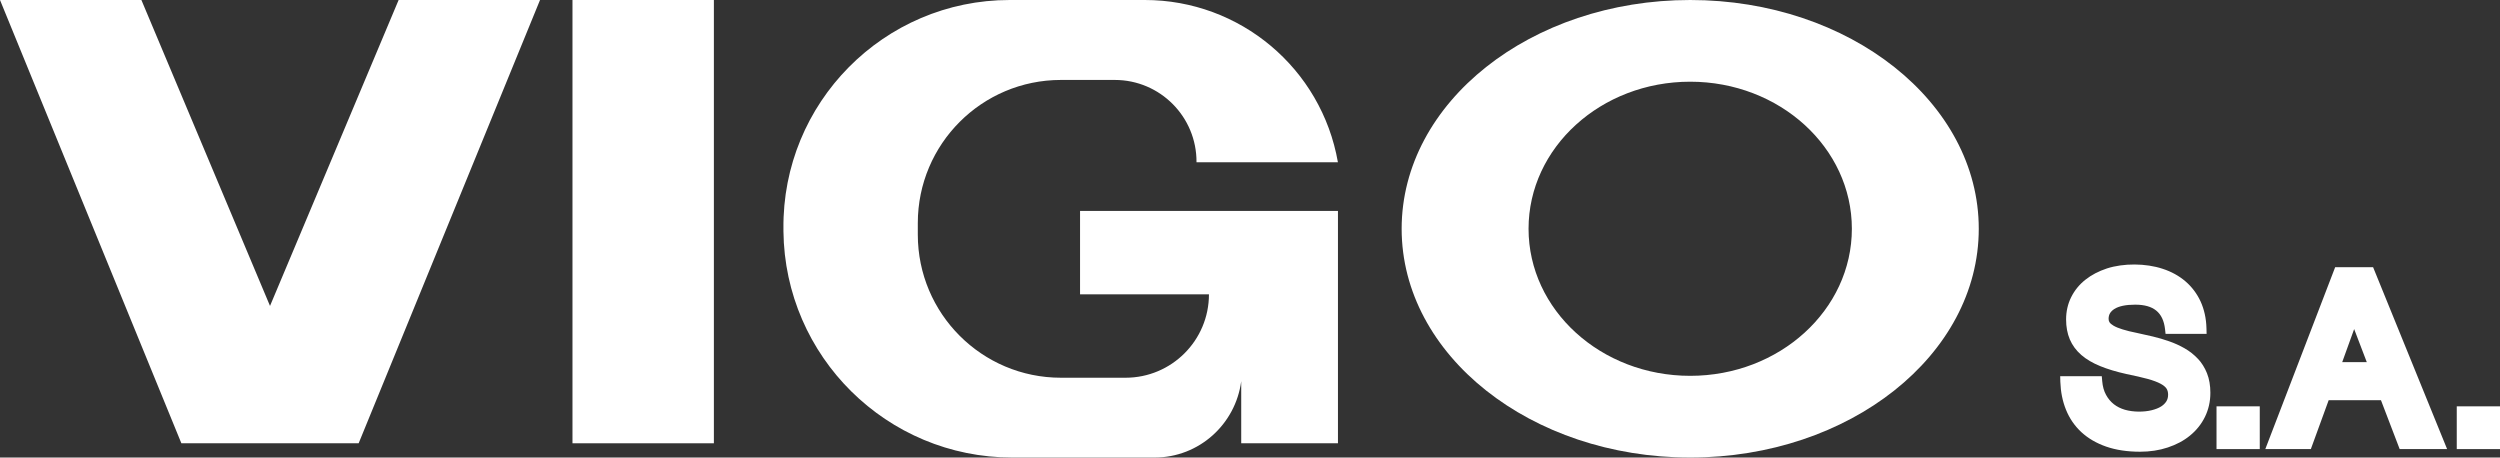
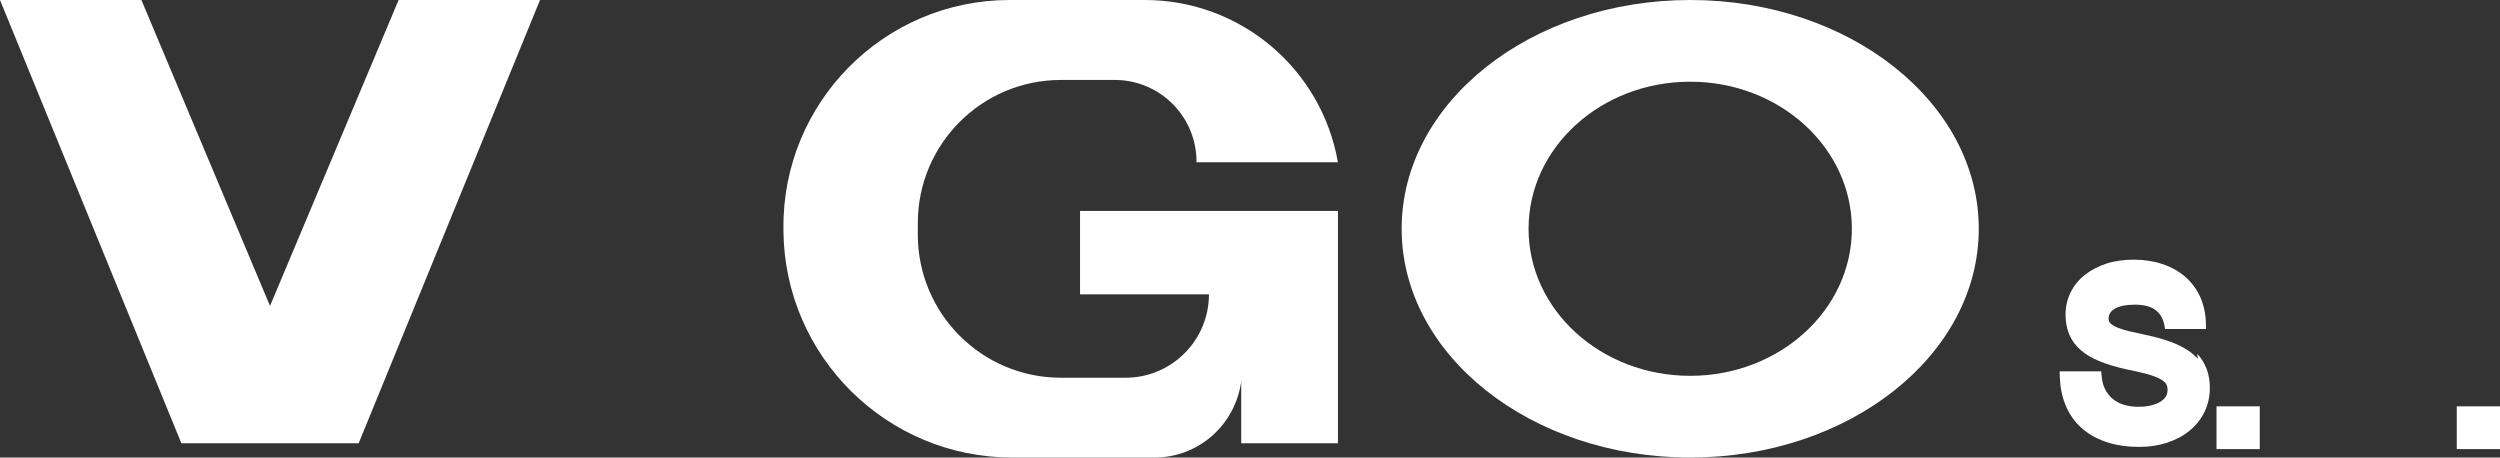
<svg xmlns="http://www.w3.org/2000/svg" id="Calque_1" viewBox="0 0 512.2 93.74">
  <rect x="0" y="0" width="512.2" height="93.74" fill="#333333" stroke="none" />
  <defs>
    <style>.cls-1{fill:#fff;stroke-width:0px;}</style>
  </defs>
  <polygon class="cls-1" points="81.67 0 55.32 62.68 28.97 0 0 0 37.16 90.82 55.32 90.82 73.48 90.82 110.64 0 81.67 0" />
-   <rect class="cls-1" x="117.29" width="28.97" height="90.82" />
  <path class="cls-1" d="M221.28,43.21v17.09h26.41c0,9.44-7.65,17.09-17.09,17.09h-13.24c-16.19,0-29.32-13.13-29.32-29.32v-2.37c0-16.19,13.13-29.32,29.32-29.32h11.04c9.29,0,16.8,7.57,16.74,16.86h28.97C270.75,14.02,254.06,0,234.55,0h-27.68c-25.8,0-46.64,21.07-46.36,46.87v.51c.28,25.68,21.18,46.36,46.87,46.36h29.16c9.13,0,16.6-6.83,17.76-15.64v12.72h19.82v-47.6h-52.83Z" />
  <path class="cls-1" d="M346.29,0c-32.65,0-59.12,20.98-59.12,46.87s26.47,46.87,59.12,46.87,59.12-20.98,59.12-46.87S378.94,0,346.29,0ZM346.29,77c-18.29,0-33.12-13.49-33.12-30.13s14.83-30.13,33.12-30.13,33.12,13.49,33.12,30.13-14.83,30.13-33.12,30.13Z" />
-   <path class="cls-1" d="M450.28,73.49c-.78-.84-1.7-1.56-2.72-2.14-1-.57-2.06-1.05-3.16-1.43-1.09-.39-2.2-.71-3.34-.98-1.11-.27-2.19-.51-3.25-.73-1.16-.23-2.15-.47-2.96-.73-.76-.23-1.38-.49-1.84-.76-.38-.22-.66-.47-.81-.69-.13-.19-.19-.43-.19-.71,0-.86.37-1.49,1.17-2.01.93-.59,2.36-.89,4.27-.89,3.78,0,5.72,1.59,6.12,4.99l.11.99h8.41l-.03-1.14c-.05-2.02-.46-3.86-1.2-5.49-.75-1.62-1.8-3.01-3.12-4.14-1.3-1.11-2.87-1.98-4.66-2.56-3.45-1.15-8.02-1.17-11.42-.07-1.69.56-3.17,1.33-4.39,2.3-1.26.99-2.24,2.2-2.93,3.59-.69,1.38-1.04,2.92-1.04,4.57,0,1.51.26,2.89.76,4.07.51,1.2,1.3,2.28,2.36,3.2,1.01.88,2.32,1.65,3.87,2.28,1.48.61,3.29,1.16,5.37,1.62,1.73.35,3.18.69,4.35,1,1.12.31,2.02.65,2.67,1,.57.31.98.65,1.2.99.21.33.32.74.32,1.24s-.11.95-.34,1.34c-.26.42-.61.77-1.08,1.07-.52.33-1.17.58-1.92.77-1.61.4-3.78.41-5.51-.09-.85-.25-1.61-.62-2.26-1.13-.65-.51-1.18-1.14-1.61-1.93-.43-.78-.69-1.72-.78-2.8l-.09-1.02h-8.52l.03,1.15c.07,2.05.45,3.98,1.16,5.73.71,1.76,1.77,3.31,3.15,4.59,1.38,1.27,3.09,2.27,5.08,2.96,1.98.69,4.32,1.05,6.94,1.05,2.03,0,3.94-.29,5.68-.87,1.75-.58,3.29-1.39,4.57-2.45,1.3-1.06,2.33-2.35,3.05-3.82.73-1.49,1.11-3.14,1.11-4.93,0-1.5-.23-2.85-.69-4-.46-1.16-1.1-2.17-1.89-3.01Z" />
+   <path class="cls-1" d="M450.28,73.49c-.78-.84-1.7-1.56-2.72-2.14-1-.57-2.06-1.05-3.16-1.43-1.09-.39-2.2-.71-3.34-.98-1.11-.27-2.19-.51-3.25-.73-1.16-.23-2.15-.47-2.96-.73-.76-.23-1.38-.49-1.84-.76-.38-.22-.66-.47-.81-.69-.13-.19-.19-.43-.19-.71,0-.86.37-1.49,1.17-2.01.93-.59,2.36-.89,4.27-.89,3.78,0,5.72,1.59,6.12,4.99h8.41l-.03-1.14c-.05-2.02-.46-3.86-1.2-5.49-.75-1.62-1.8-3.01-3.12-4.14-1.3-1.11-2.87-1.98-4.66-2.56-3.45-1.15-8.02-1.17-11.42-.07-1.69.56-3.17,1.33-4.39,2.3-1.26.99-2.24,2.2-2.93,3.59-.69,1.38-1.04,2.92-1.04,4.57,0,1.51.26,2.89.76,4.07.51,1.2,1.3,2.28,2.36,3.2,1.01.88,2.32,1.65,3.87,2.28,1.48.61,3.29,1.16,5.37,1.62,1.73.35,3.18.69,4.35,1,1.12.31,2.02.65,2.67,1,.57.31.98.65,1.2.99.21.33.32.74.32,1.24s-.11.95-.34,1.34c-.26.42-.61.77-1.08,1.07-.52.33-1.17.58-1.92.77-1.61.4-3.78.41-5.51-.09-.85-.25-1.61-.62-2.26-1.13-.65-.51-1.18-1.14-1.61-1.93-.43-.78-.69-1.72-.78-2.8l-.09-1.02h-8.52l.03,1.15c.07,2.05.45,3.98,1.16,5.73.71,1.76,1.77,3.31,3.15,4.59,1.38,1.27,3.09,2.27,5.08,2.96,1.98.69,4.32,1.05,6.94,1.05,2.03,0,3.94-.29,5.68-.87,1.75-.58,3.29-1.39,4.57-2.45,1.3-1.06,2.33-2.35,3.05-3.82.73-1.49,1.11-3.14,1.11-4.93,0-1.5-.23-2.85-.69-4-.46-1.16-1.1-2.17-1.89-3.01Z" />
  <rect class="cls-1" x="454.12" y="83.25" width="8.86" height="8.76" />
-   <path class="cls-1" d="M478.43,54.74l-14.31,37.26h9.33l3.65-10.01h10.71l3.83,10.01h9.72l-15.16-37.26h-7.75ZM484.92,74.2h-5.05l2.45-6.78,2.59,6.78Z" />
  <rect class="cls-1" x="503.34" y="83.25" width="8.86" height="8.76" />
</svg>